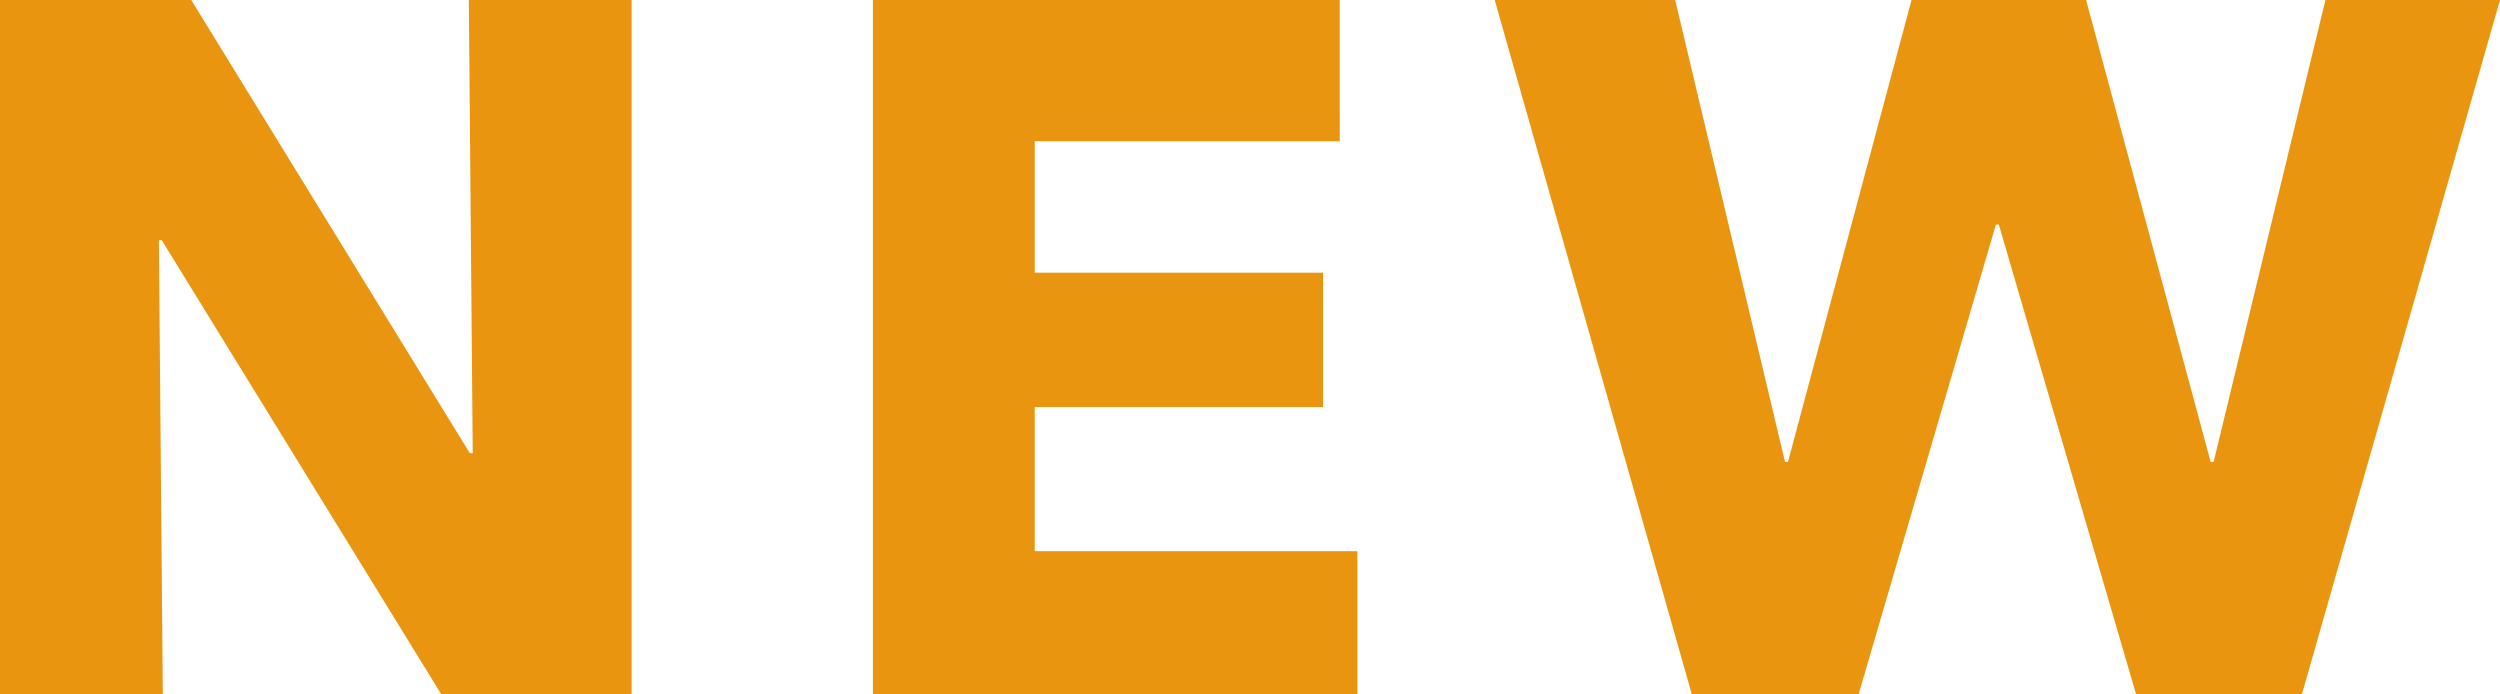
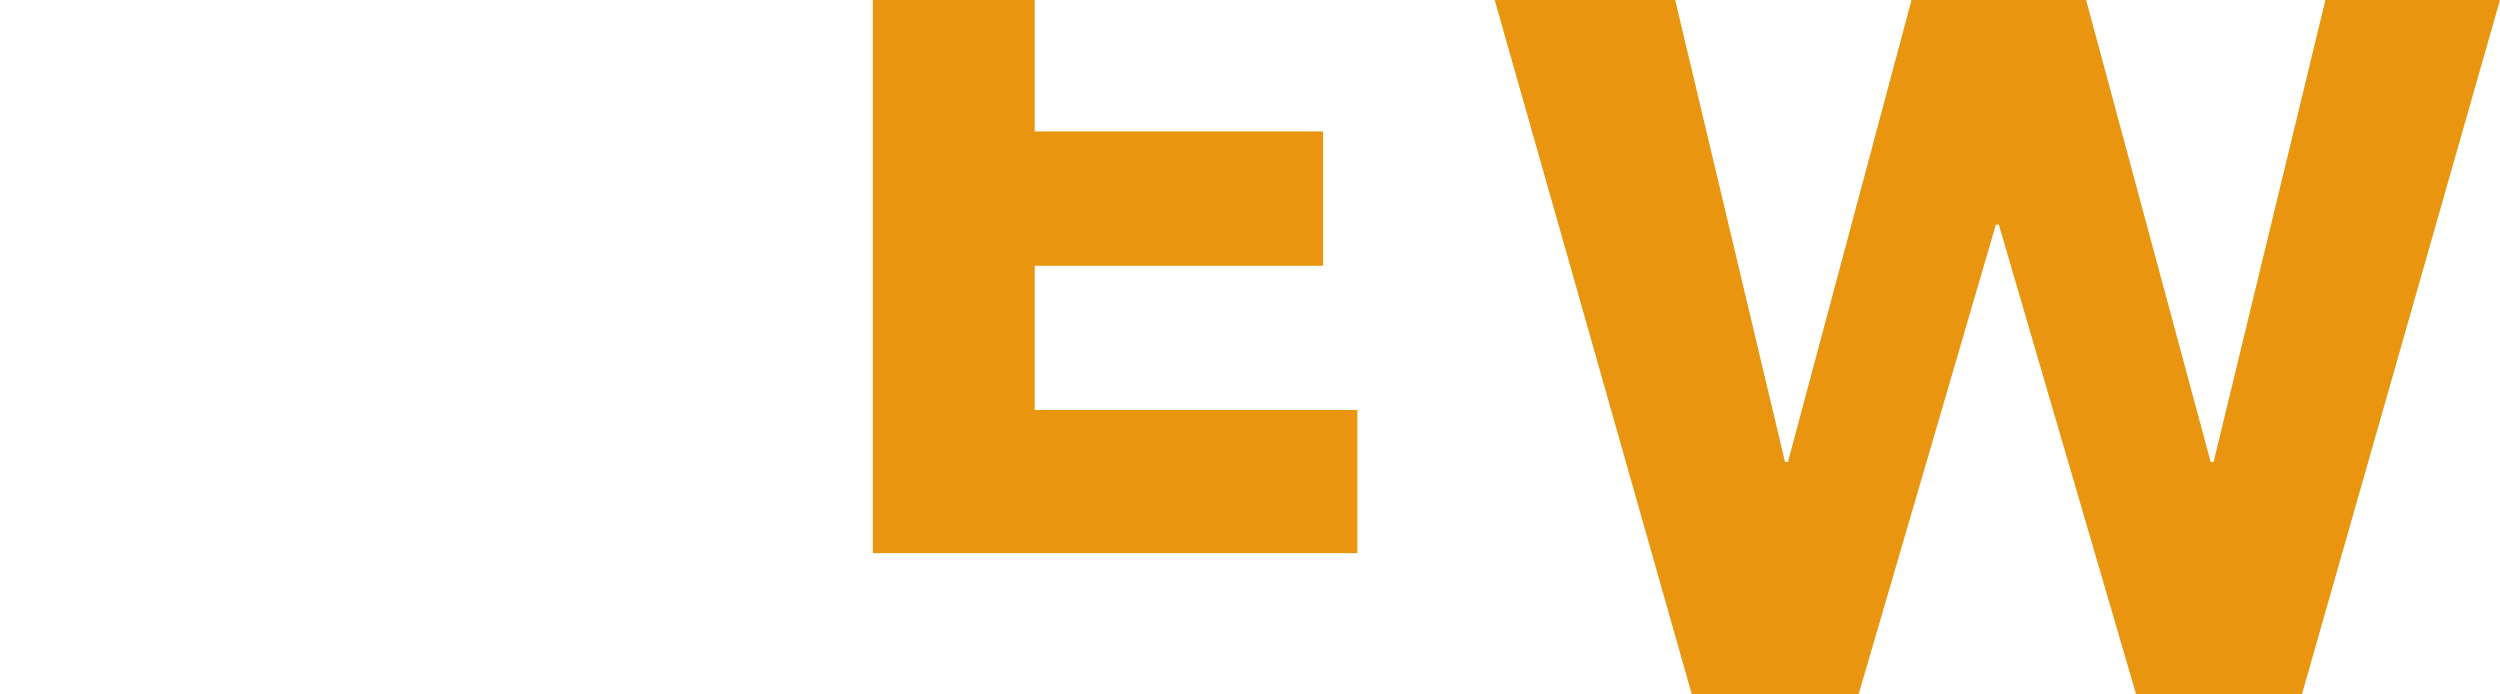
<svg xmlns="http://www.w3.org/2000/svg" width="76.47" height="21.24" viewBox="0 0 76.47 21.24">
  <g id="_イヤー_1" data-name="レイヤー 1" />
  <g id="_イヤー_2" data-name="レイヤー 2">
    <g id="_品詳細" data-name="商品詳細">
      <g>
-         <path d="M13.5,21.24L4.95,7.35h-.09l.12,13.89H0V0H5.85L14.37,13.86h.09l-.12-13.86h4.98V21.24h-5.82Z" fill="#e99510" />
-         <path d="M26.7,21.24V0h14.28V4.32h-9.33v4.02h8.82v4.11h-8.82v4.41h9.87v4.38h-14.82Z" fill="#e99510" />
+         <path d="M26.7,21.24V0h14.28h-9.33v4.02h8.82v4.11h-8.82v4.41h9.87v4.38h-14.82Z" fill="#e99510" />
        <path d="M70.41,21.24h-5.07l-4.2-14.37h-.09l-4.2,14.37h-5.1L45.72,0h5.52l3.36,14.13h.09L58.47,0h5.34l3.81,14.13h.09l3.42-14.13h5.34l-6.06,21.24Z" fill="#e99510" />
      </g>
    </g>
  </g>
</svg>